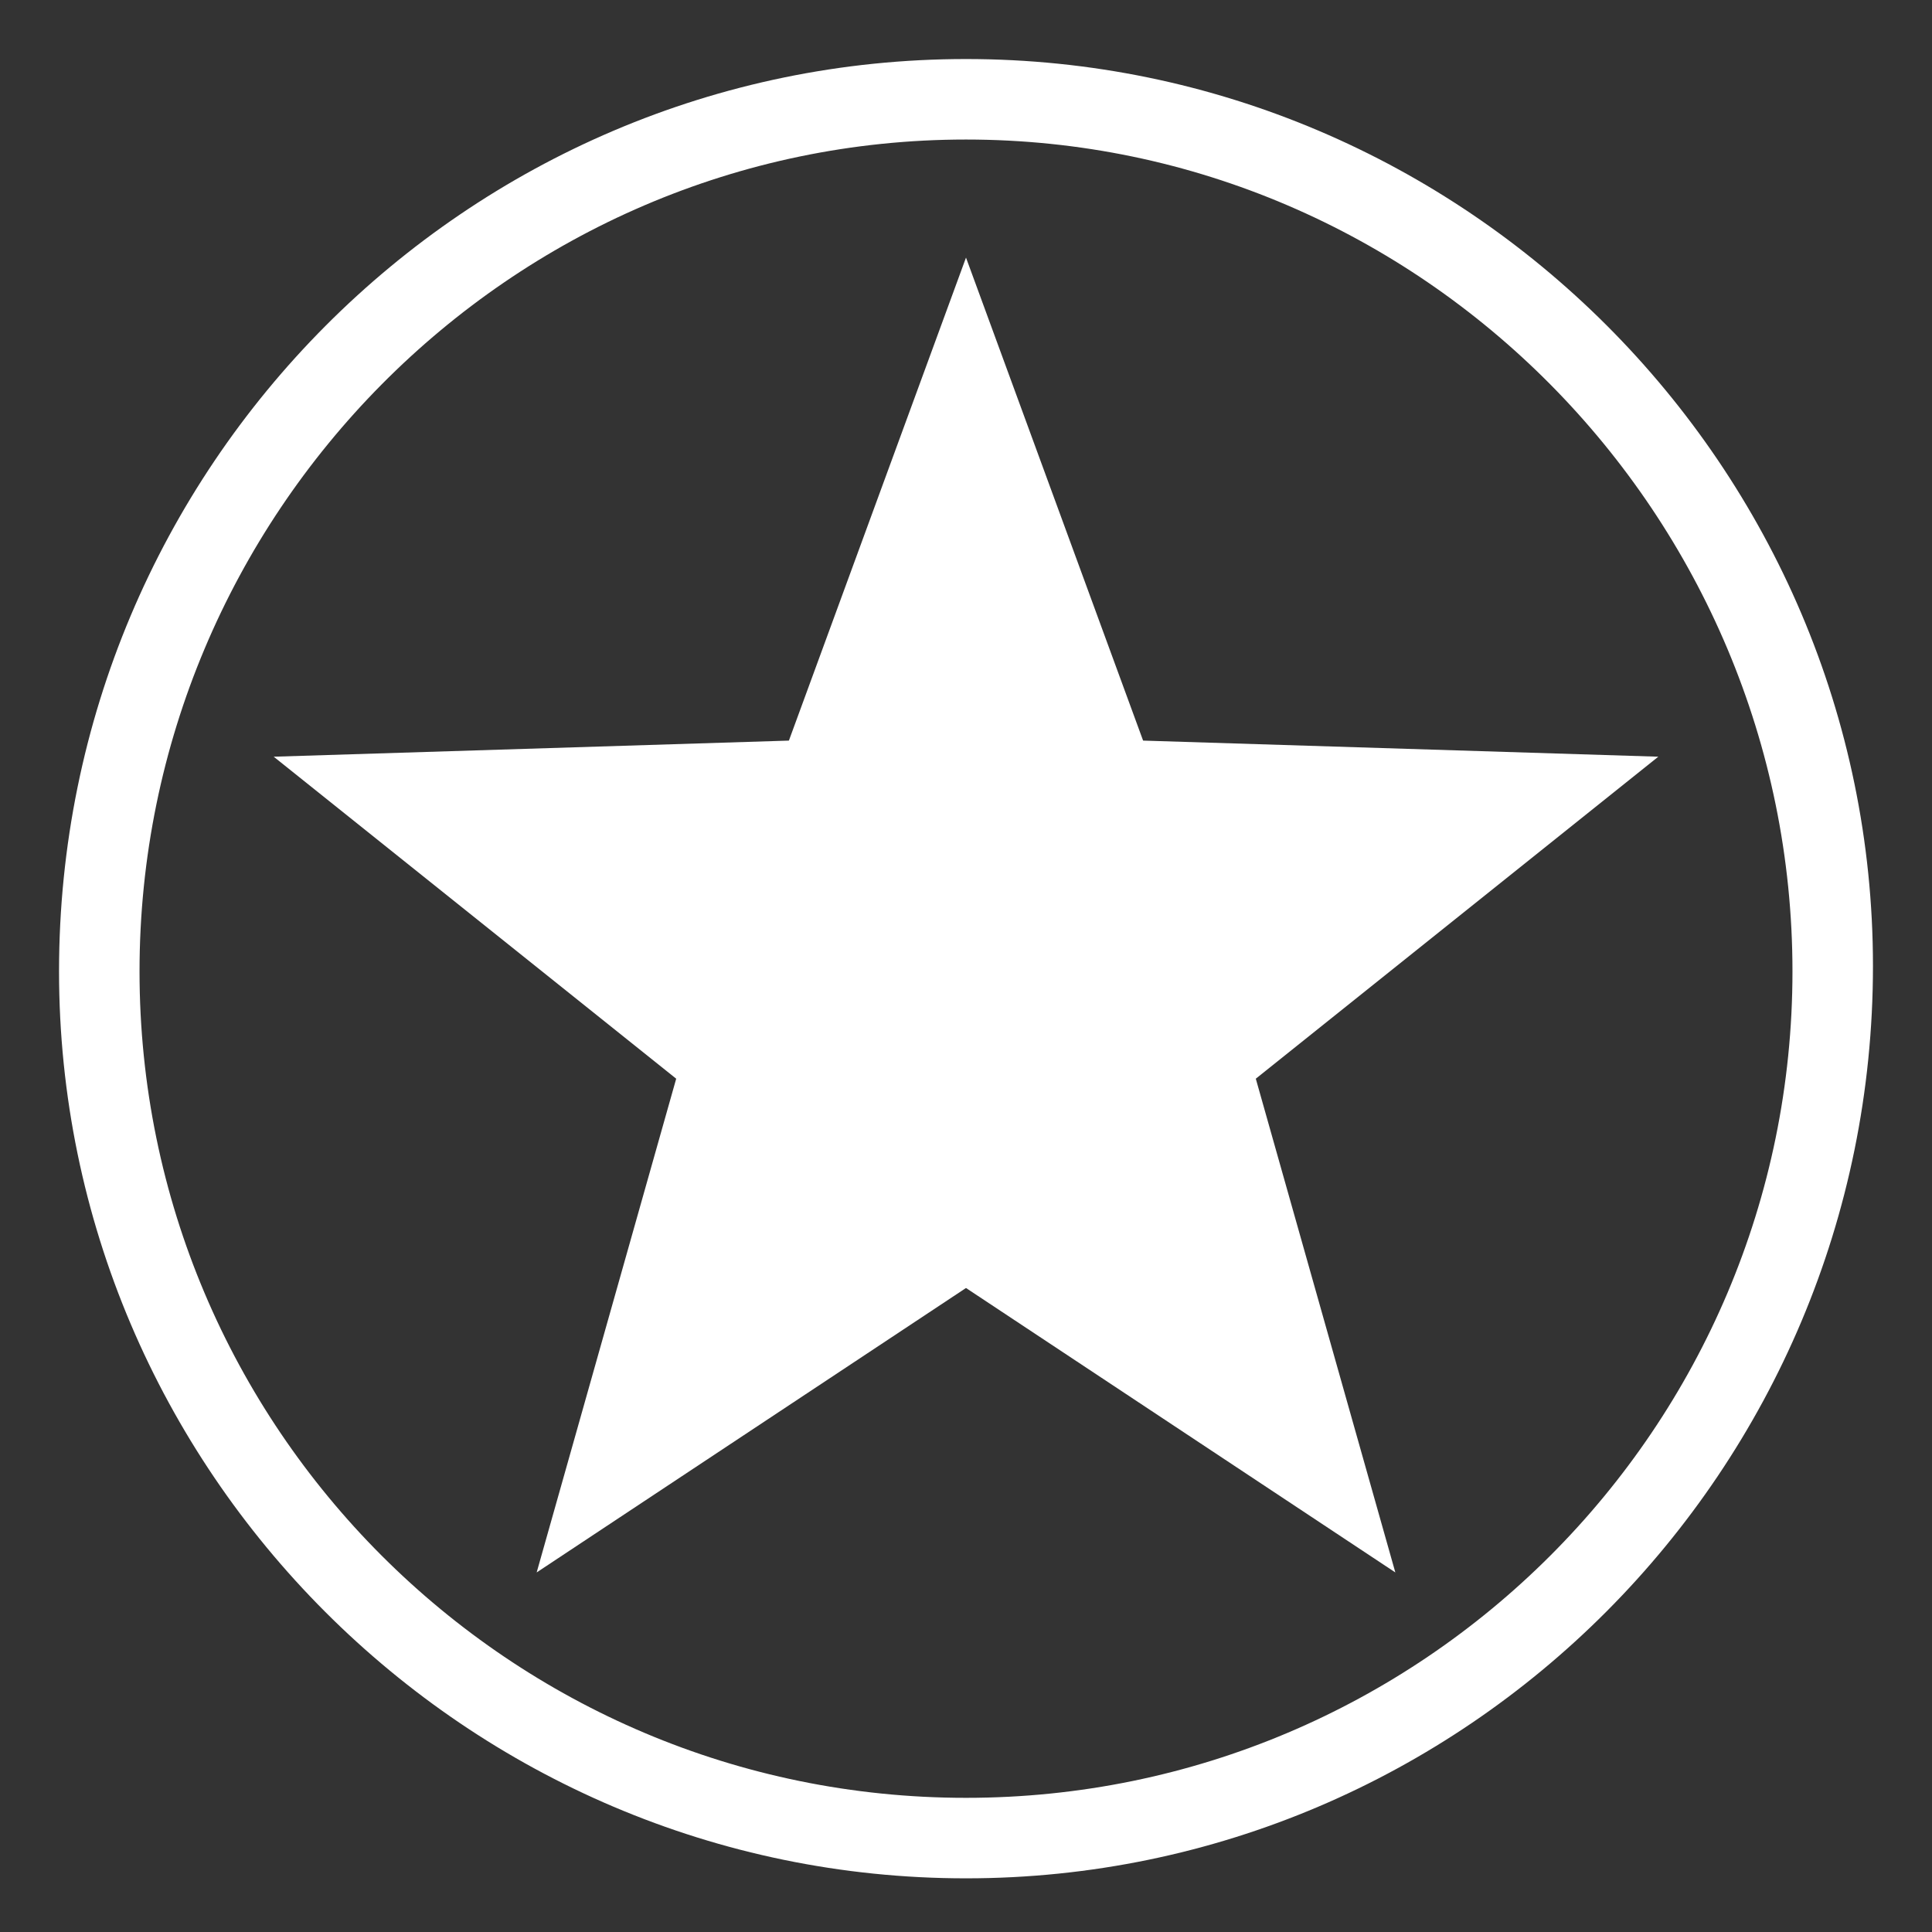
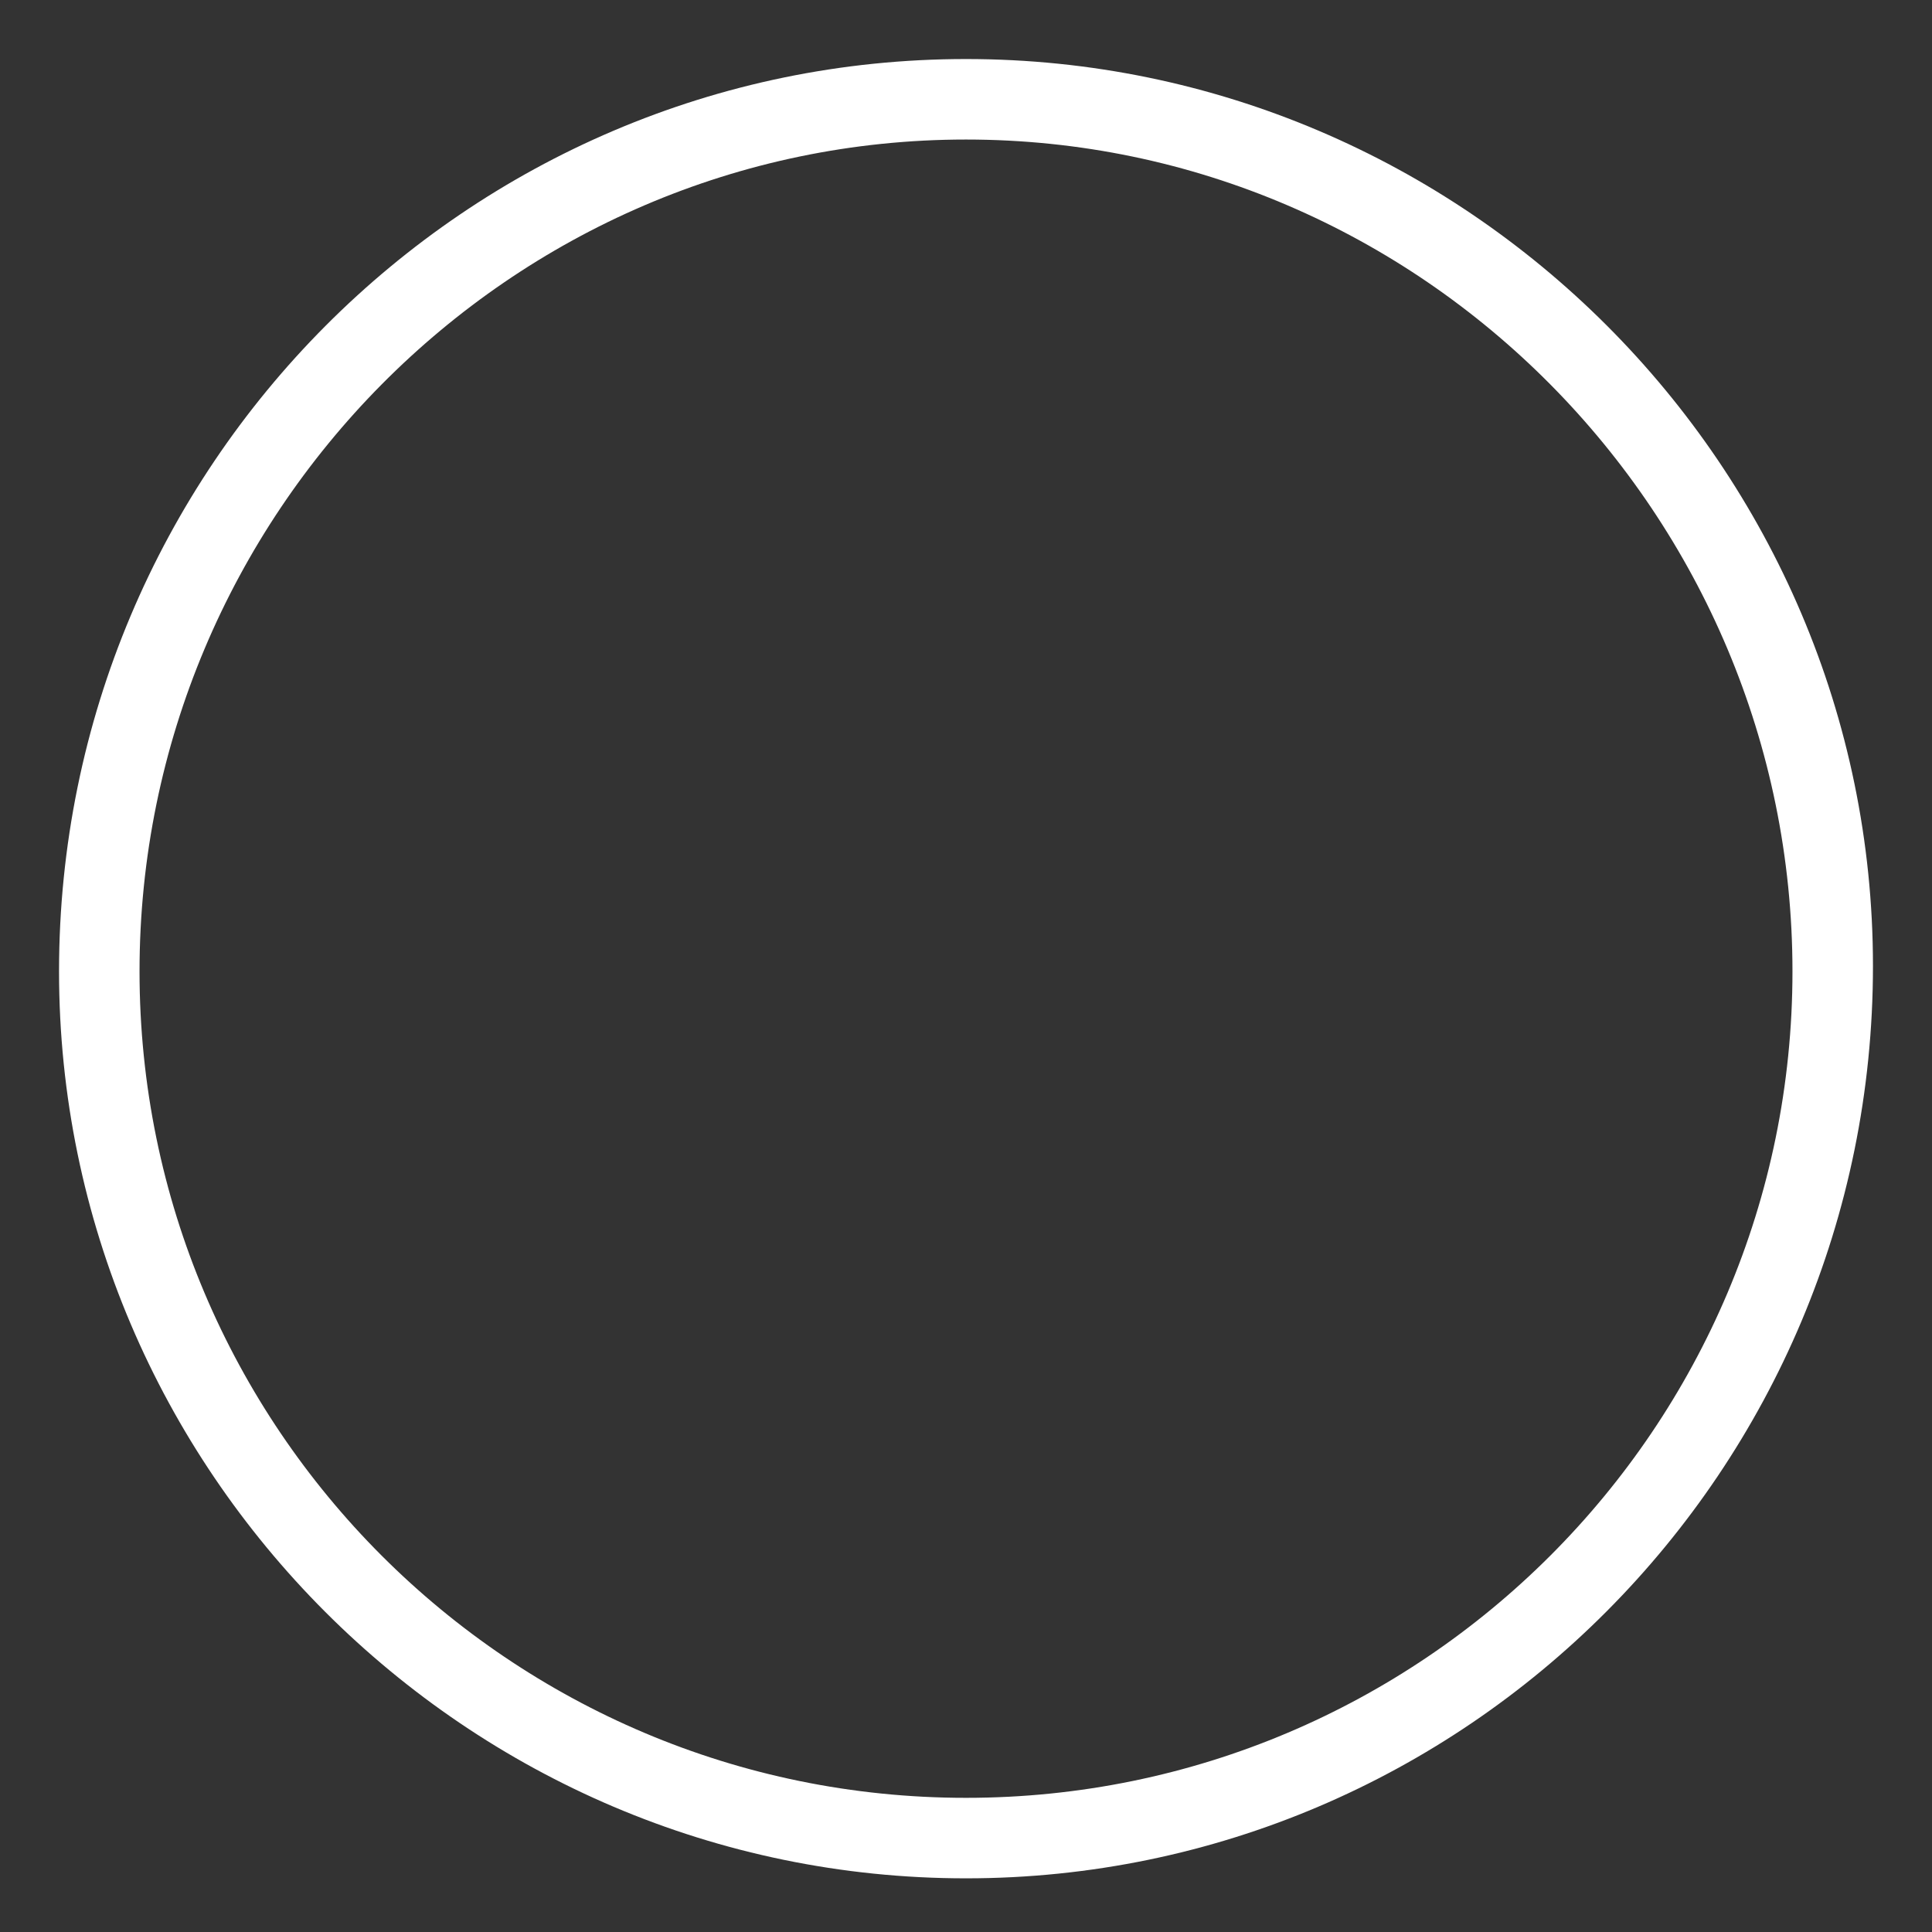
<svg xmlns="http://www.w3.org/2000/svg" version="1.1" x="0px" y="0px" viewBox="0 0 36 36" style="enable-background:new 0 0 36 36;" xml:space="preserve">
  <rect x="0" y="0" width="36" height="36" fill="#333333" stroke="none" />
  <style type="text/css">
	.st0{fill:#fff;}
	.st2{display:inline;}
</style>
  <g id="CIRCLE_x2F_PRODUCTS">
    <g>
      <path class="st0" d="M18,35C8.7,35,1.1,27.4,1.1,18.1C1.1,8.7,8.7,1.1,18,1.1s16.9,7.6,16.9,16.9C34.9,27.4,27.3,35,18,35z     M18,2.6C9.5,2.6,2.6,9.6,2.6,18.1S9.5,33.5,18,33.5s15.4-6.9,15.4-15.4S26.5,2.6,18,2.6z" />
    </g>
    <g id="MILITARY_1_">
      <g class="st2">
-         <polygon class="st0" points="18,4.8 21.3,13.8 30.9,14.1 23.4,20.1 26,29.3 18,24 10,29.3 12.6,20.1 5.1,14.1 14.7,13.8    " />
-       </g>
+         </g>
    </g>
  </g>
</svg>